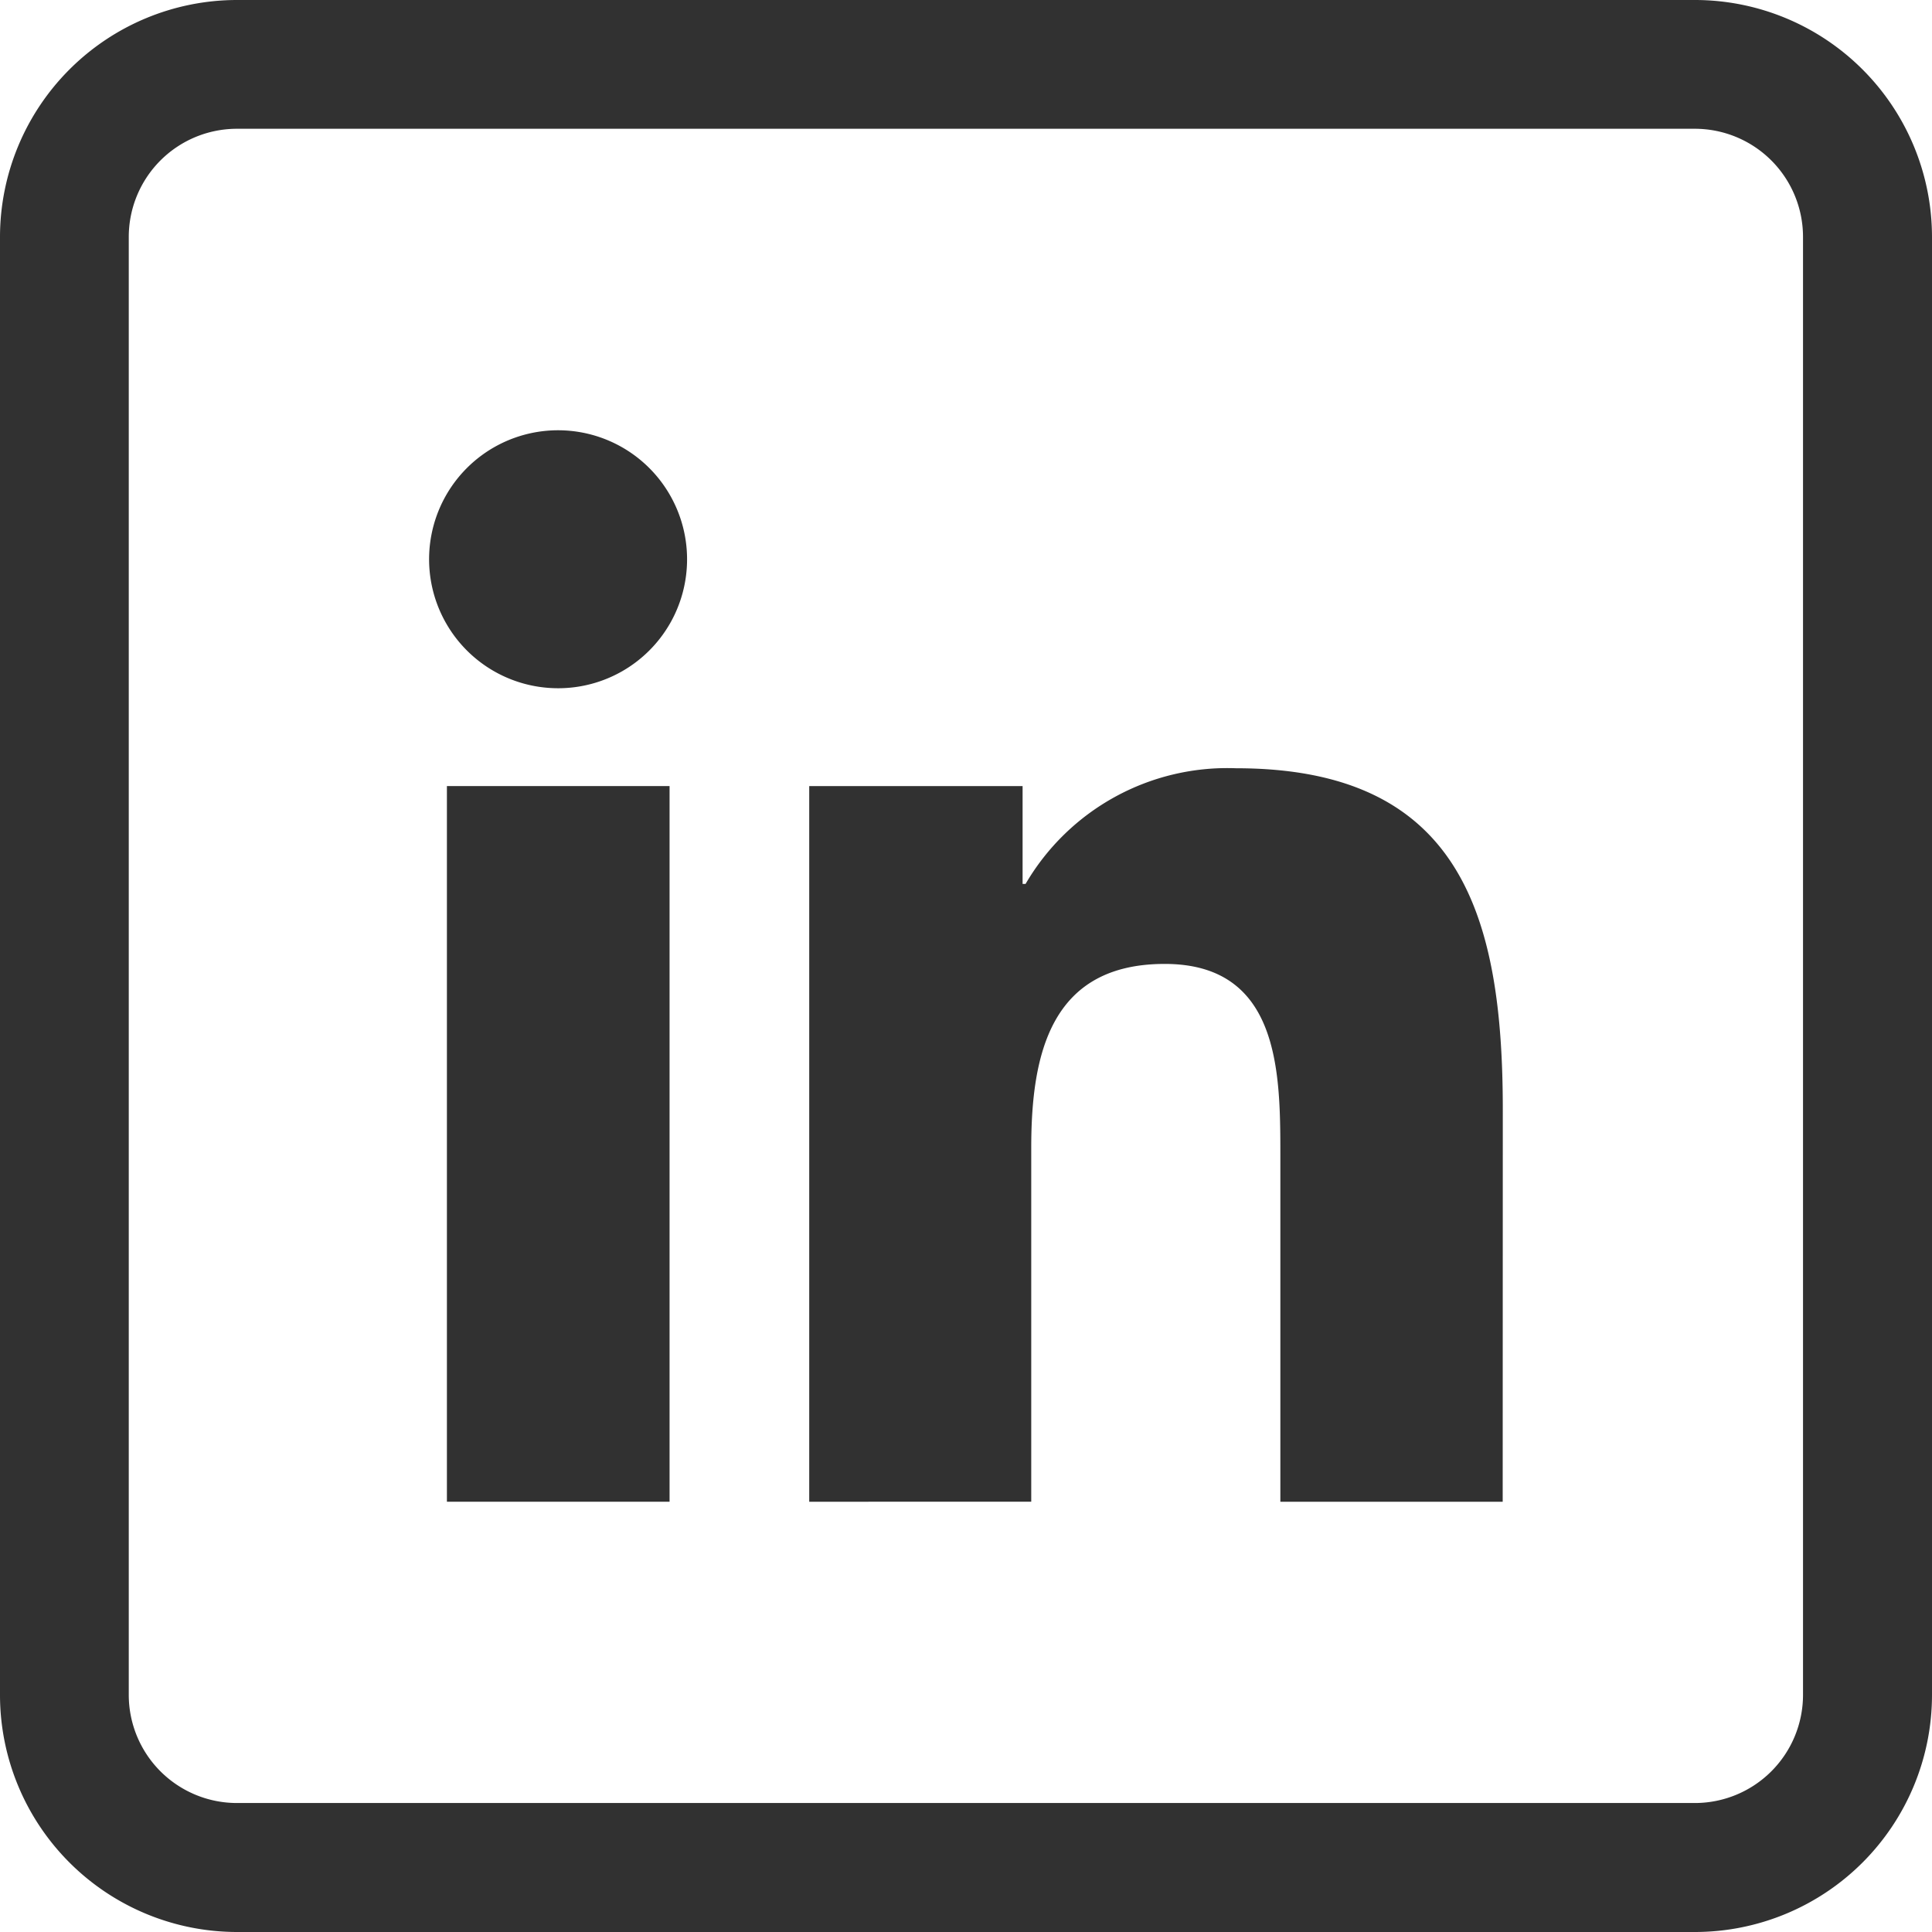
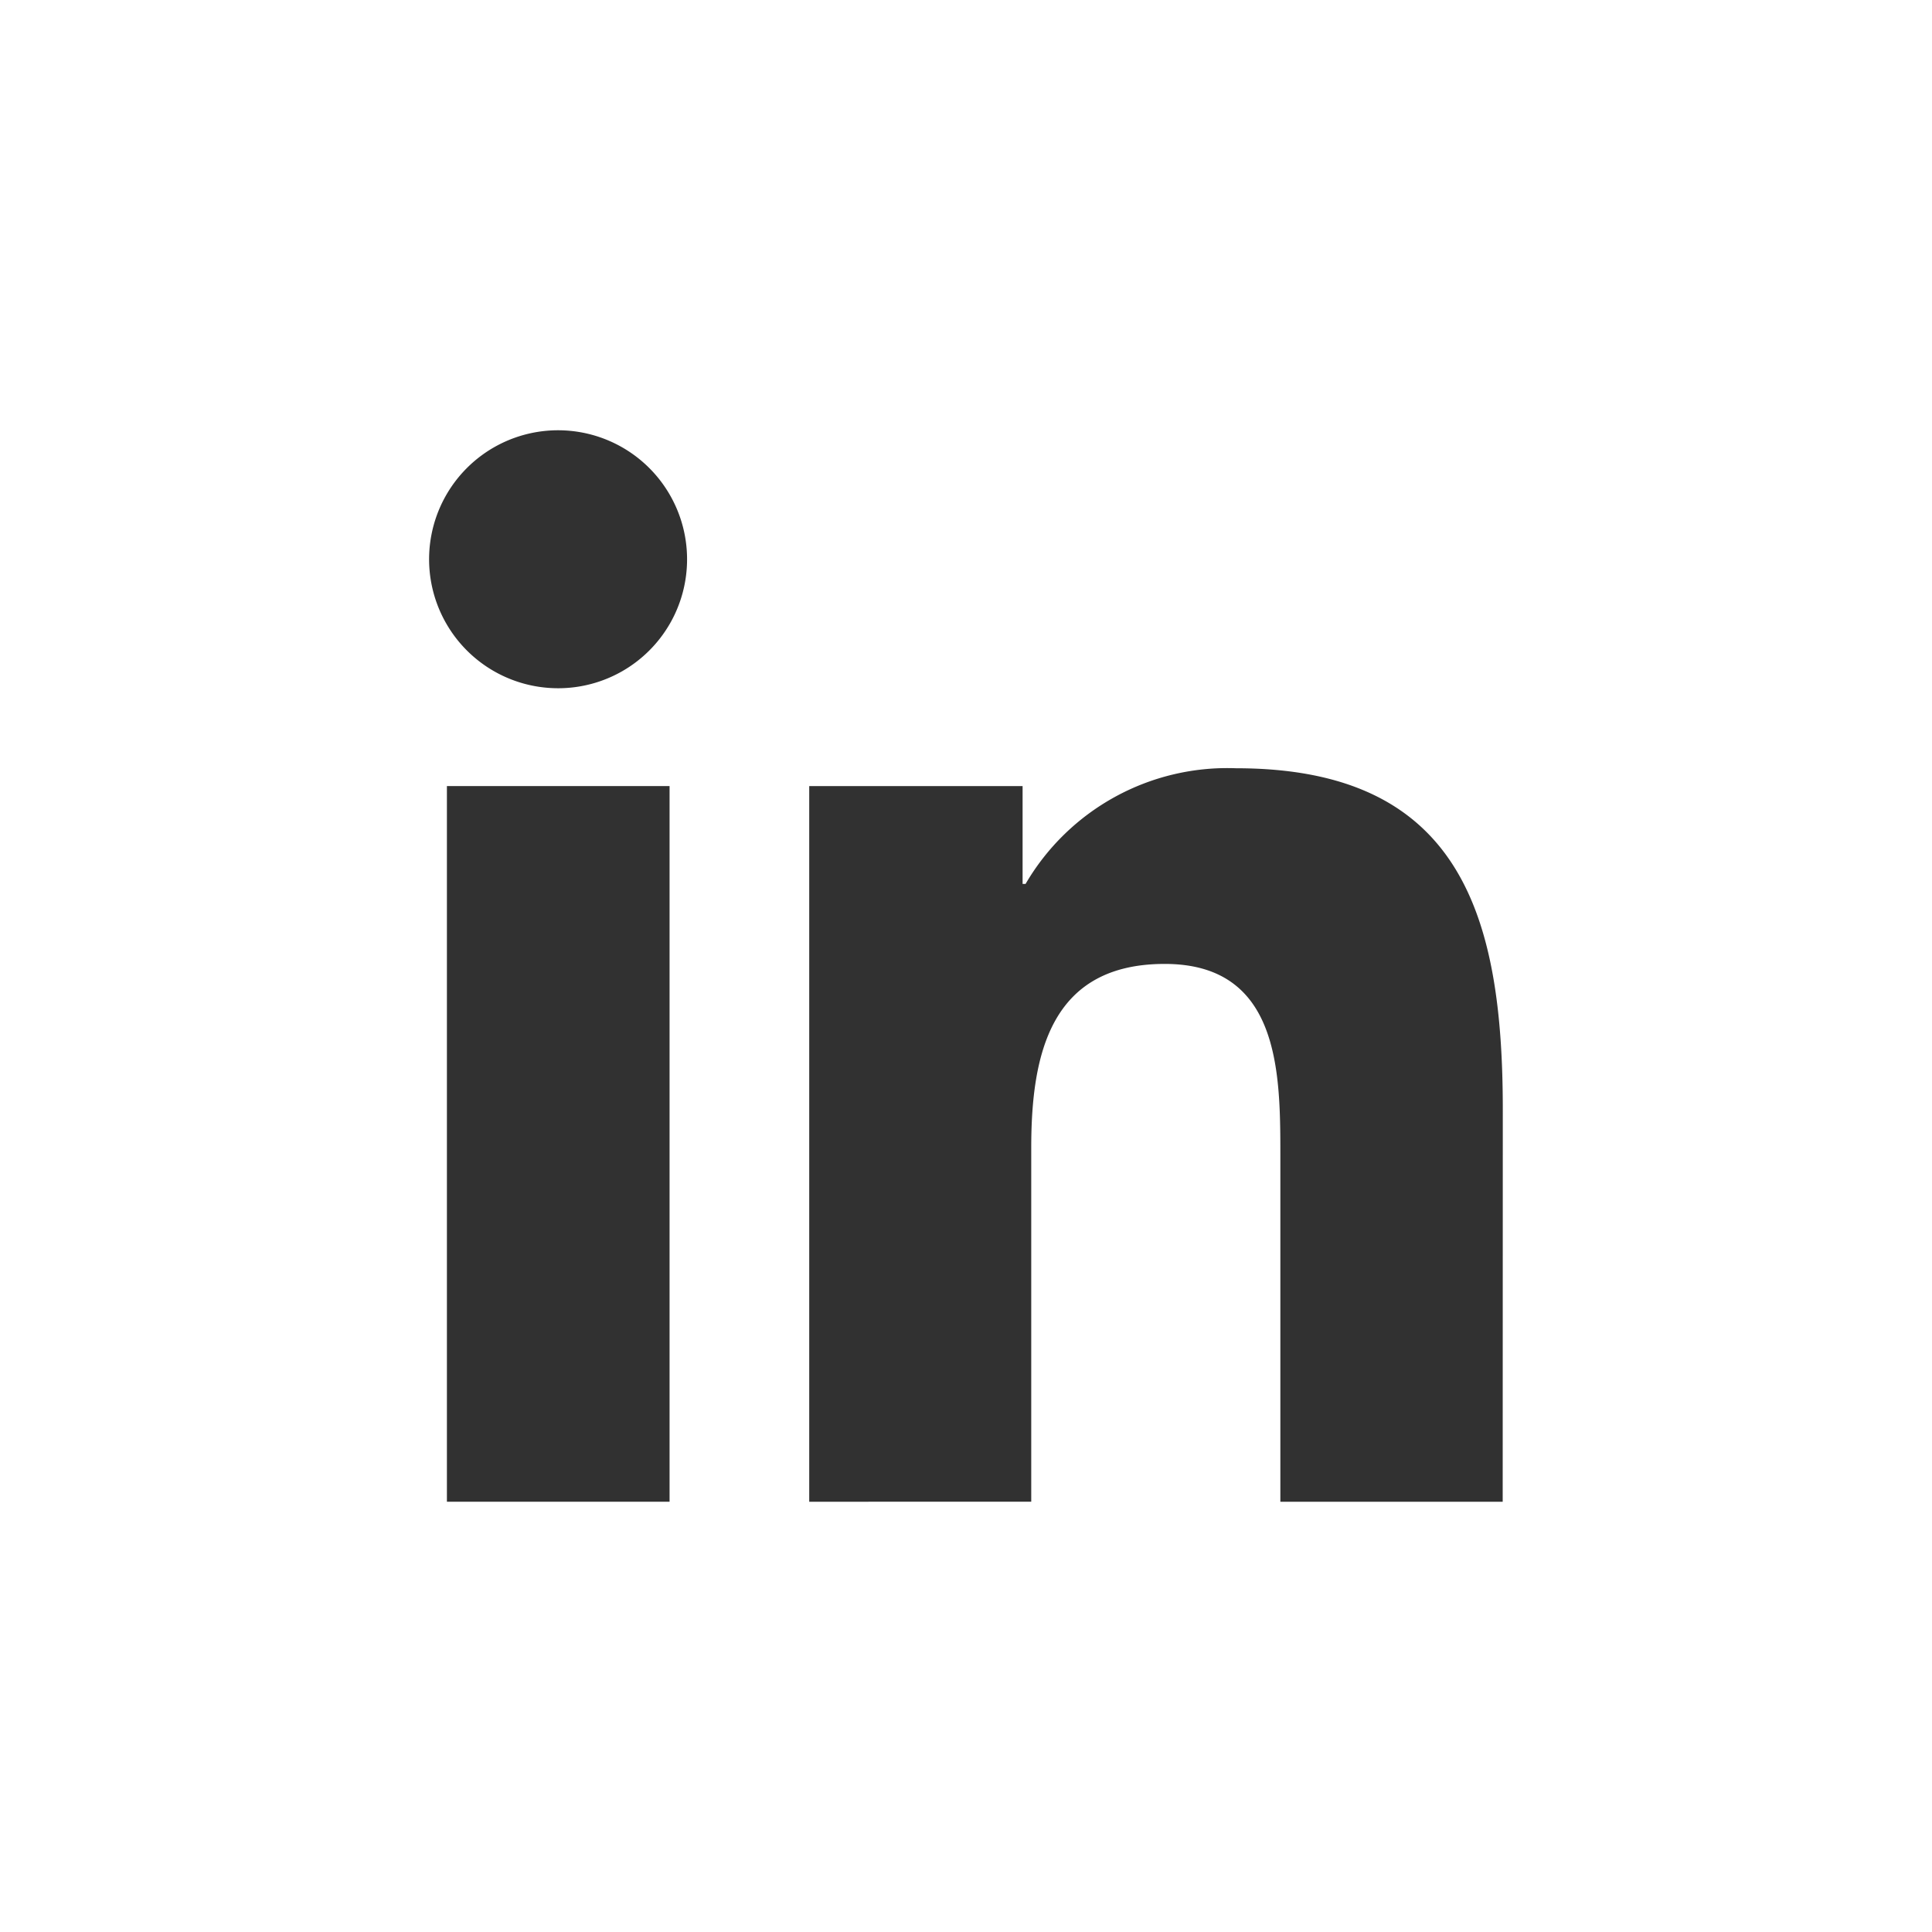
<svg xmlns="http://www.w3.org/2000/svg" id="linkedin-logo-black-sqaure-15921" width="18.109" height="18.109" viewBox="0 0 18.109 18.109">
-   <path id="Path_2378" data-name="Path 2378" d="M15.889,18.109H2.22A2.223,2.223,0,0,1,0,15.889V2.22A2.223,2.223,0,0,1,2.22,0H15.889a2.223,2.223,0,0,1,2.22,2.22V15.889A2.223,2.223,0,0,1,15.889,18.109ZM2.22,1.207A1.014,1.014,0,0,0,1.207,2.22V15.889A1.014,1.014,0,0,0,2.22,16.9H15.889A1.014,1.014,0,0,0,16.9,15.889V2.22a1.014,1.014,0,0,0-1.013-1.013Z" fill="#313131" />
  <rect id="Rectangle_1947" data-name="Rectangle 1947" width="2.087" height="6.708" transform="translate(4.189 7.368)" fill="#313131" />
  <path id="Path_2379" data-name="Path 2379" d="M57.408,58.742a1.209,1.209,0,1,1,1.208-1.209A1.208,1.208,0,0,1,57.408,58.742Z" transform="translate(-52.176 -52.291)" fill="#313131" />
  <path id="Path_2380" data-name="Path 2380" d="M112.4,107.447h-2.084v-3.262c0-.778-.013-1.779-1.084-1.779s-1.251.848-1.251,1.723v3.318H105.9v-6.708h2v.917h.028a2.19,2.19,0,0,1,1.973-1.084c2.111,0,2.5,1.389,2.5,3.2Z" transform="translate(-98.315 -93.371)" fill="#313131" />
</svg>